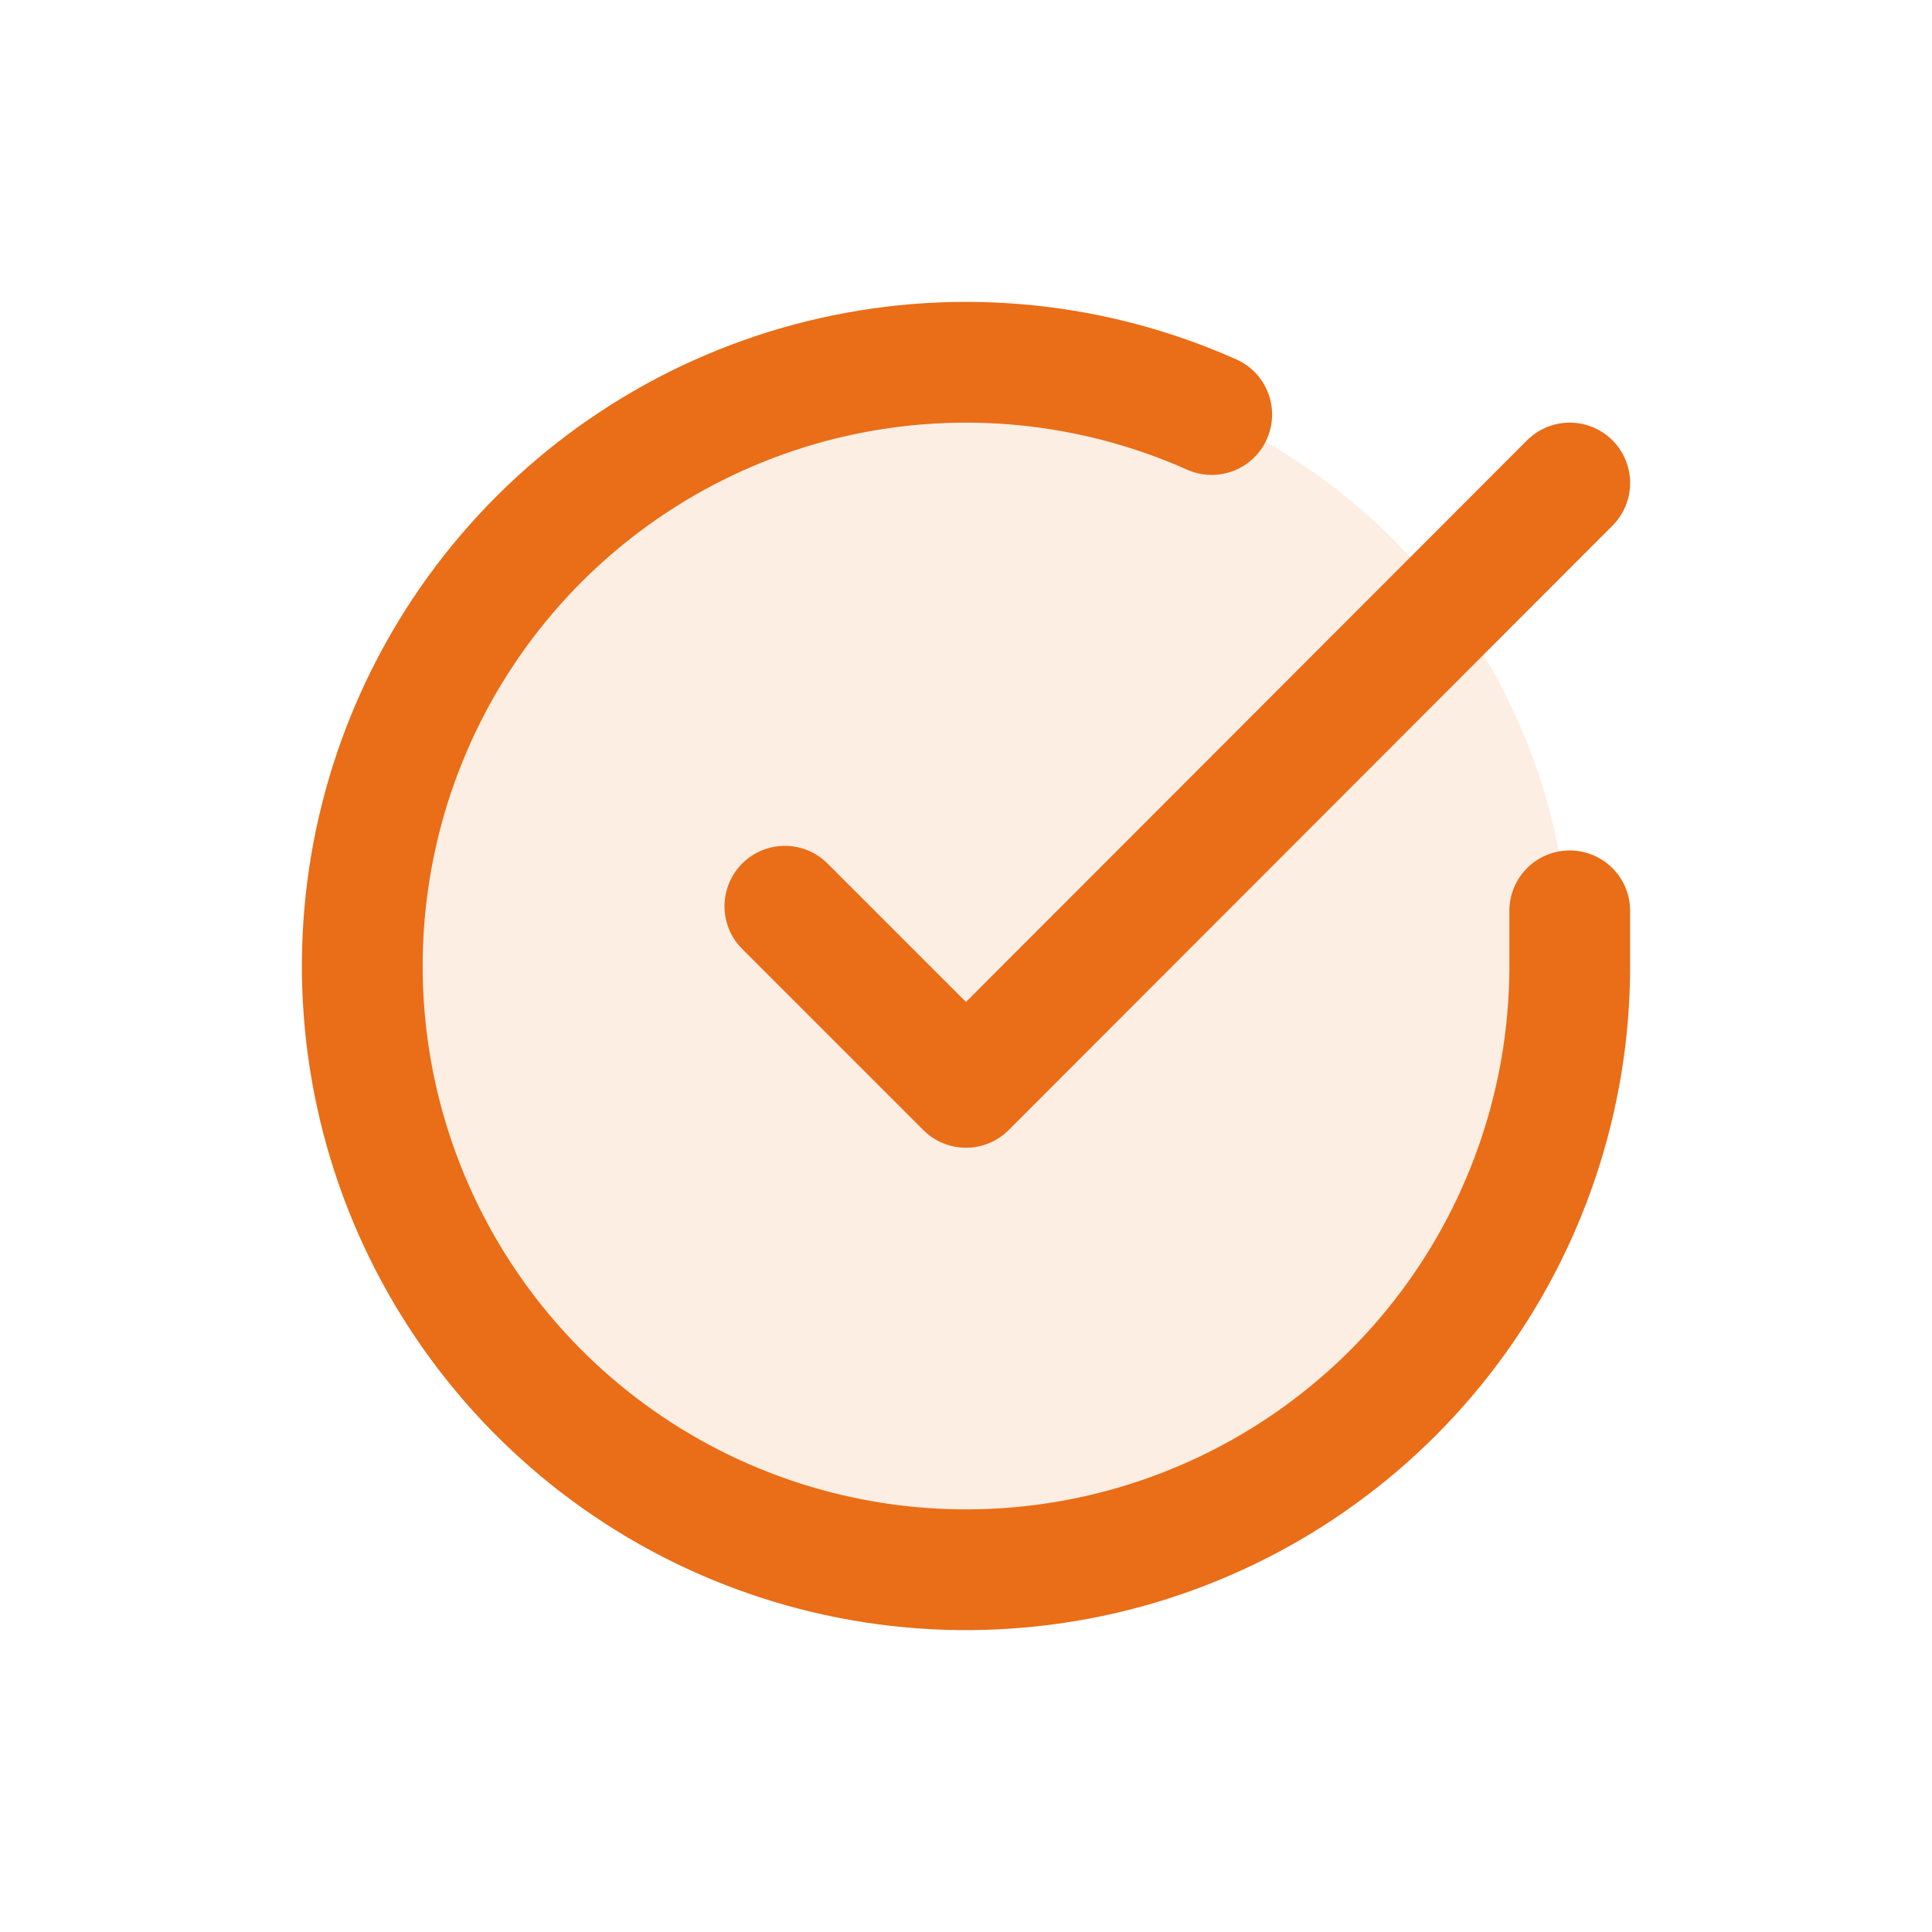
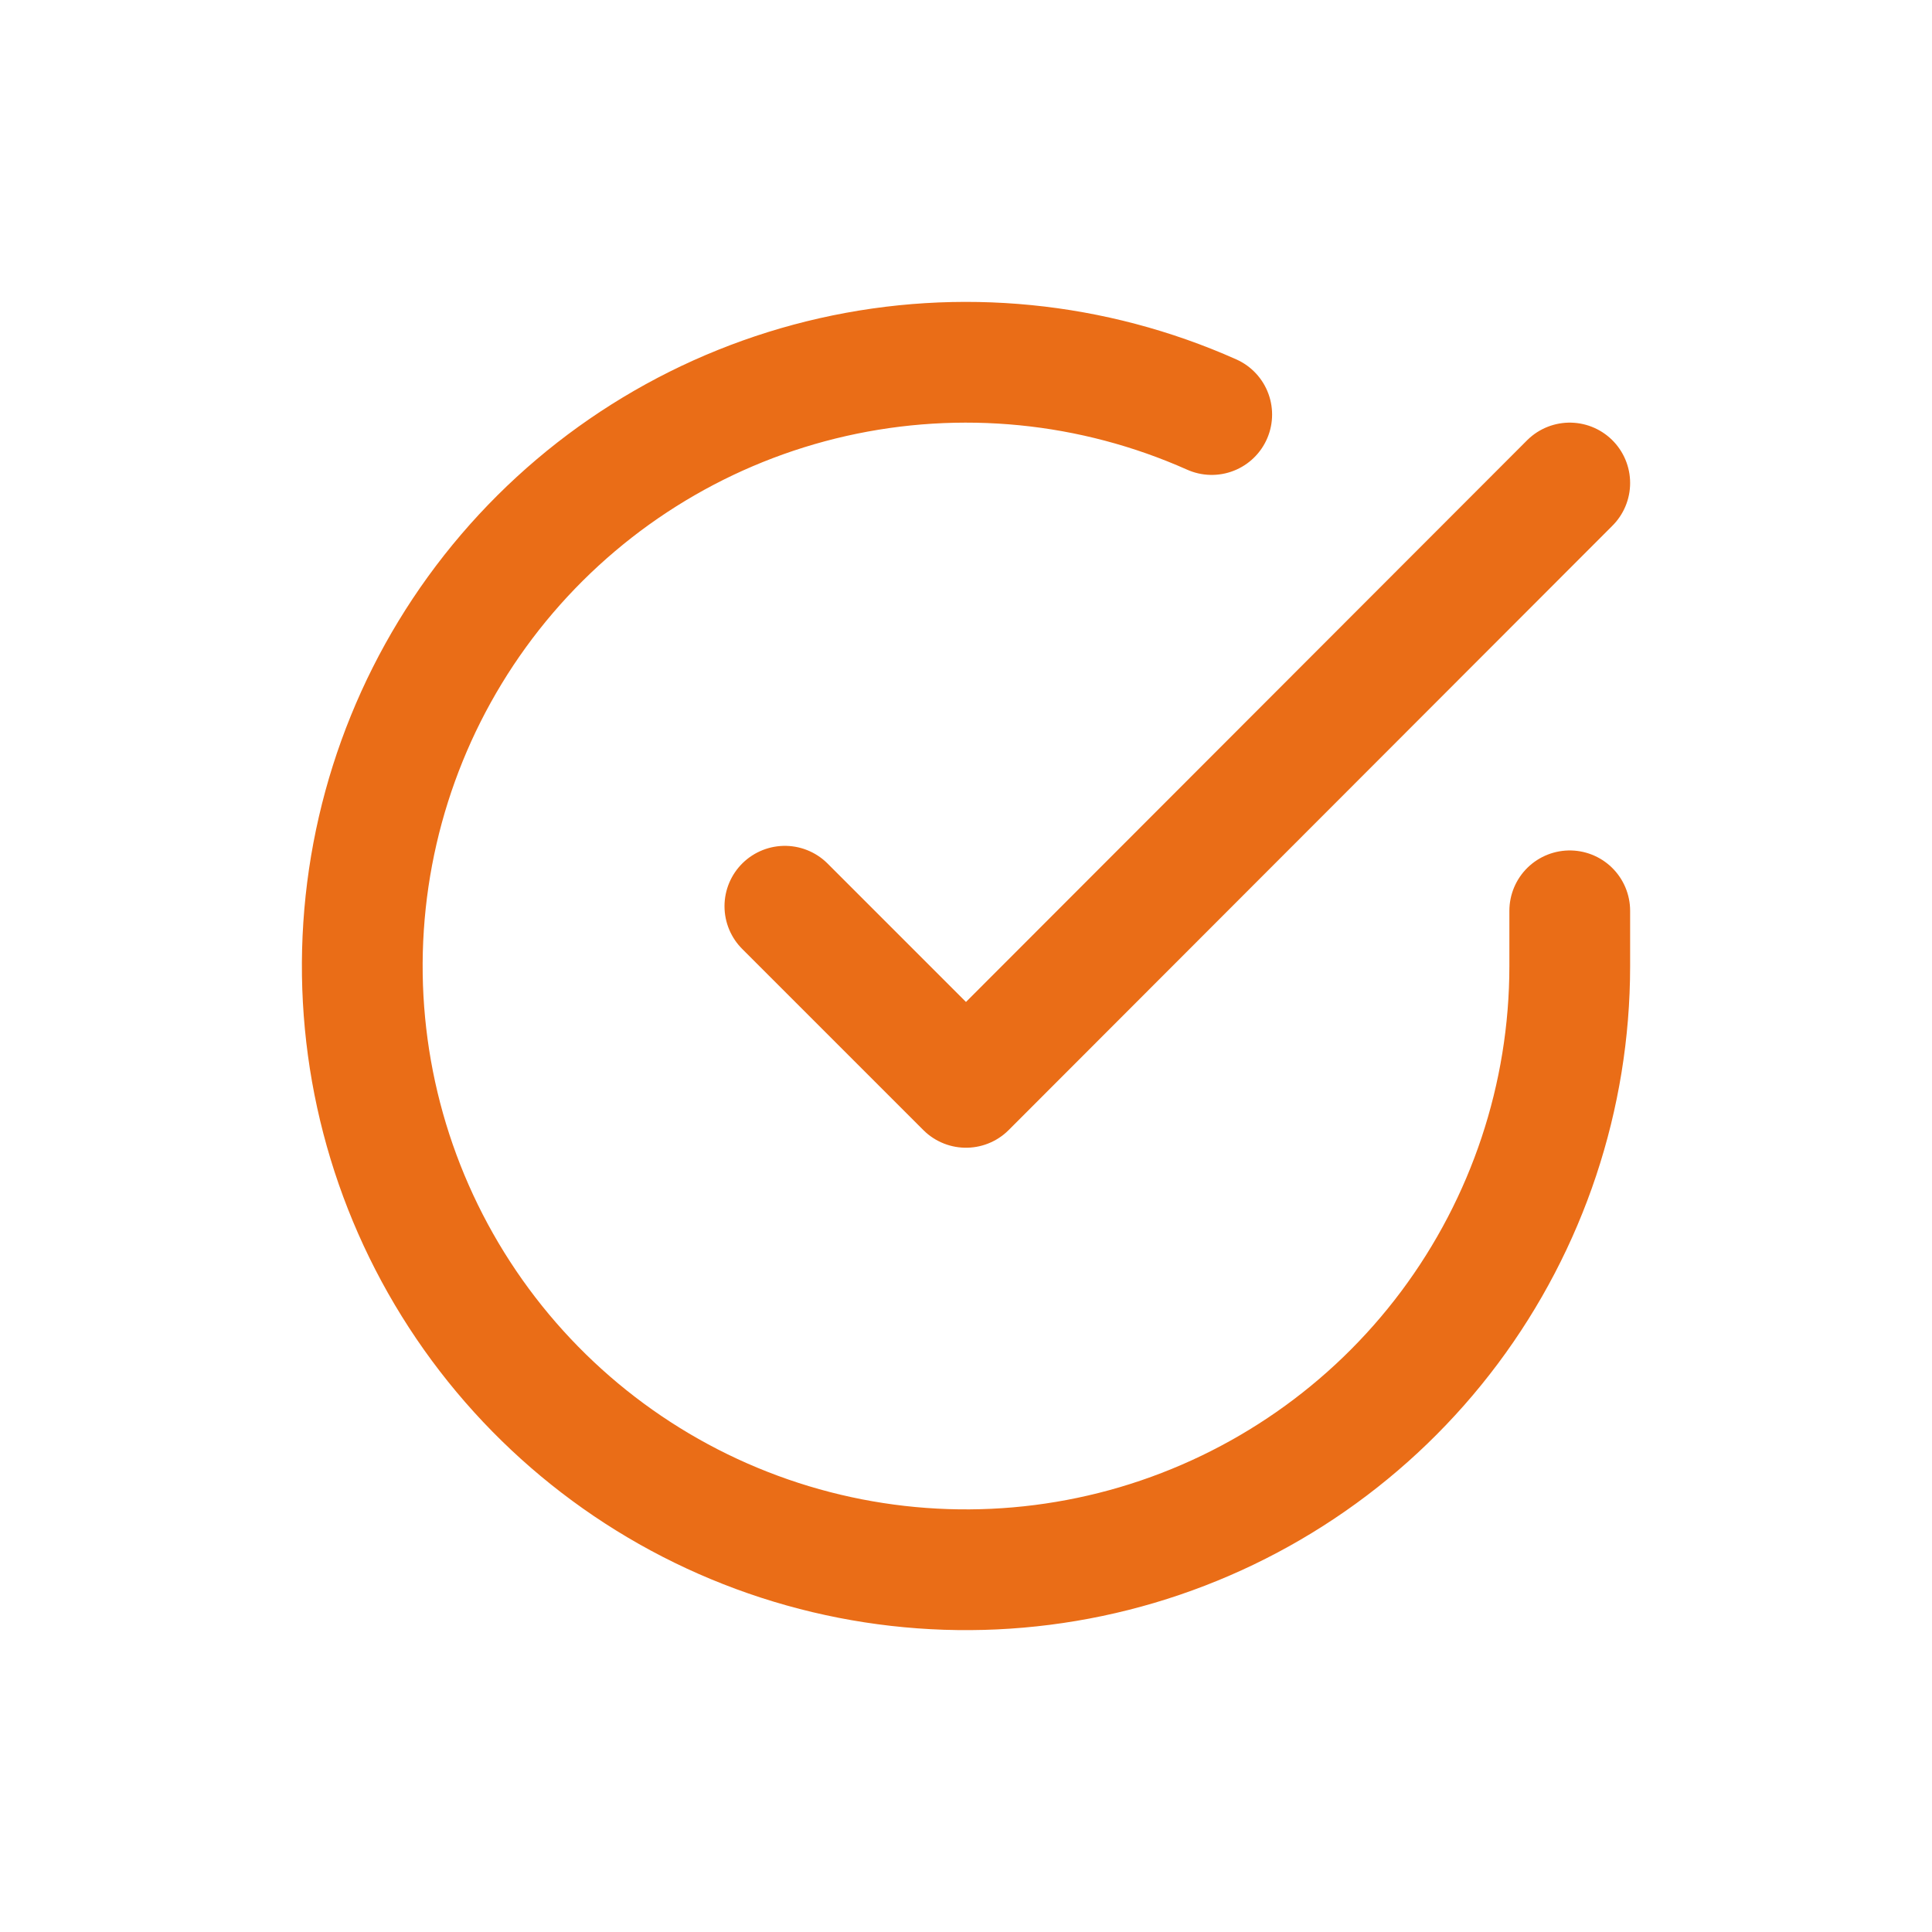
<svg xmlns="http://www.w3.org/2000/svg" width="32px" height="32px" viewBox="0 0 32 32" version="1.1">
  <title>ico /  check</title>
  <g id="Symbols" stroke="none" stroke-width="1" fill="none" fill-rule="evenodd">
    <g id="check-circle-broken" transform="translate(6, 6)">
-       <path d="M10,20 C15.523,20 20,15.523 20,10 C20,4.477 15.523,1.84178214e-06 10,1.84178214e-06 C4.477,1.84178214e-06 0,4.477 0,10 C0,15.523 4.477,20 10,20 Z" id="Path" fill="#EA6D17" fill-rule="nonzero" opacity="0.12" />
      <path d="M20,9.086 L20,10.006 C19.999,12.162 19.3,14.26 18.009,15.988 C16.718,17.715 14.903,18.978 12.835,19.59 C10.767,20.201 8.557,20.128 6.534,19.38 C4.512,18.633 2.785,17.252 1.611,15.443 C0.437,13.634 -0.12,11.494 0.022,9.342 C0.164,7.19 0.997,5.142 2.398,3.503 C3.799,1.864 5.693,0.721 7.796,0.246 C9.9,-0.229 12.1,-0.012 14.07,0.866 M20,2 L10,12.01 L7,9.01" id="Shape" stroke="#EA6D17" stroke-width="2" stroke-linecap="round" stroke-linejoin="round" />
    </g>
  </g>
</svg>